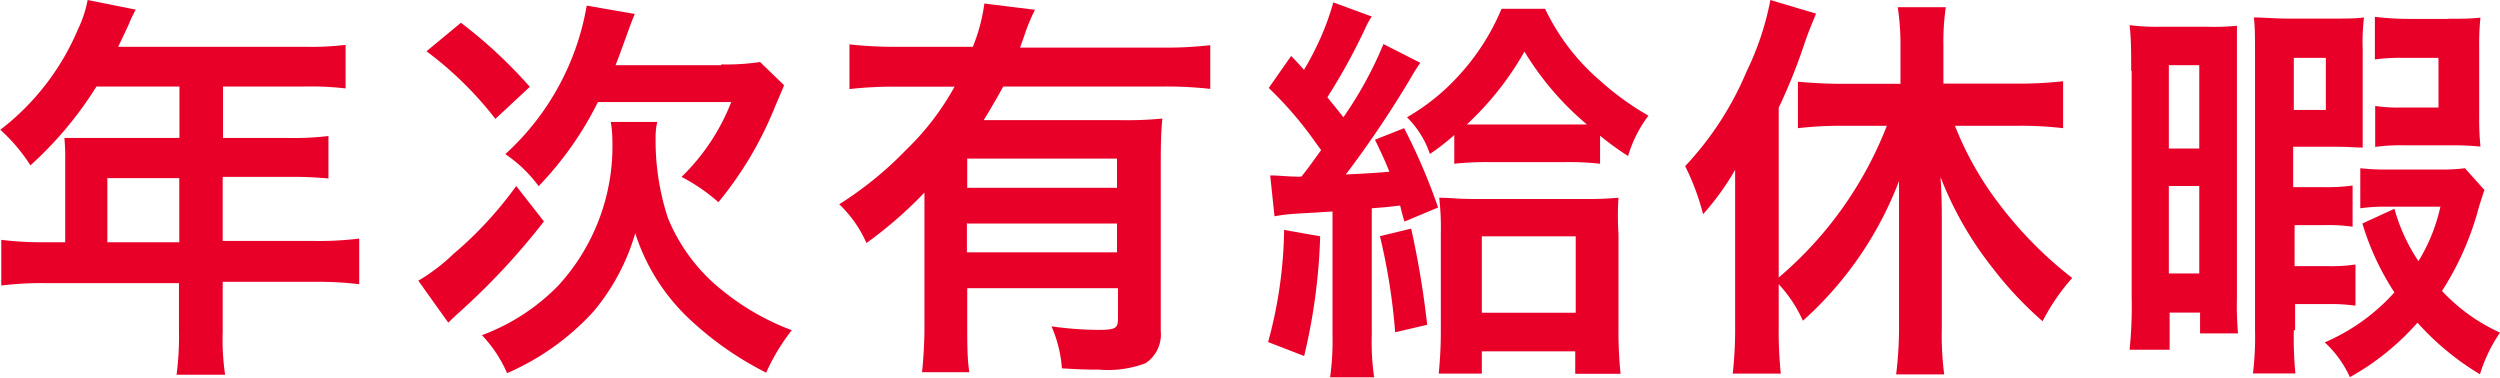
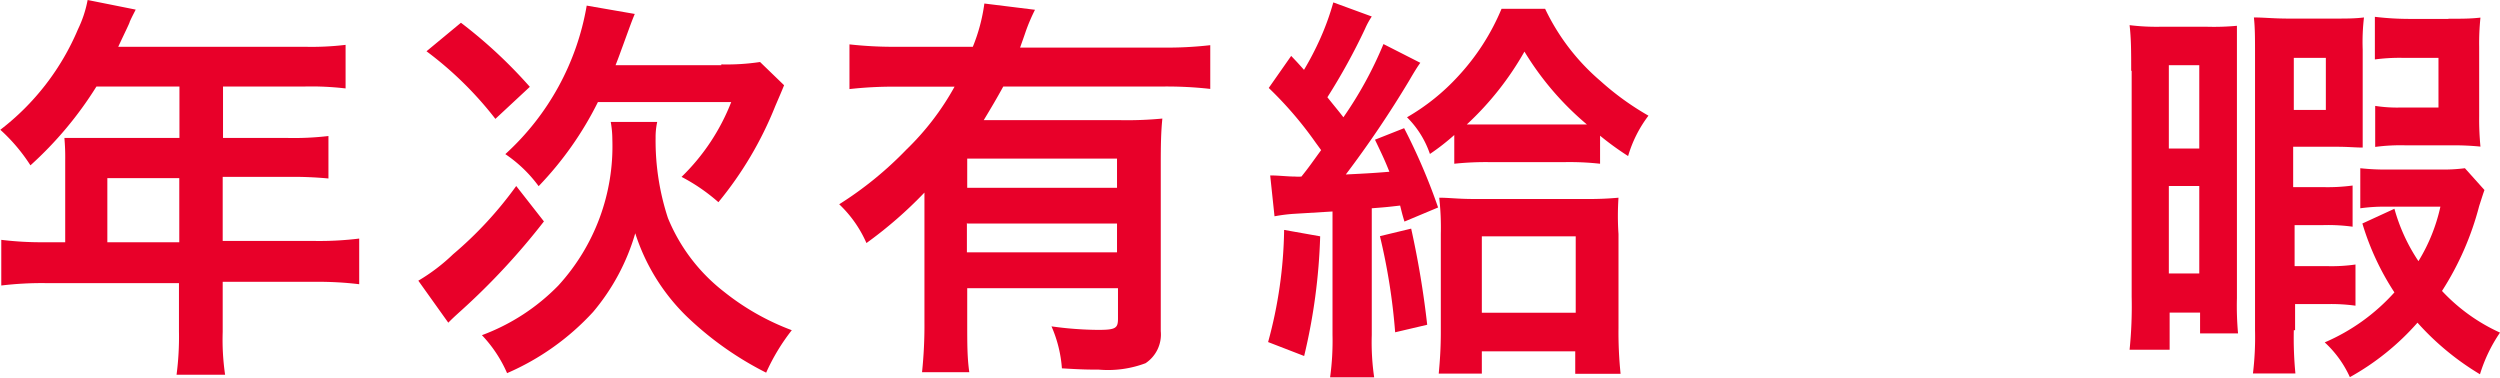
<svg xmlns="http://www.w3.org/2000/svg" id="Layer_1" data-name="Layer 1" viewBox="0 0 156.04 23.59">
  <defs>
    <style>.cls-1{fill:#e80029;}</style>
  </defs>
  <title>subtitle_4</title>
  <path class="cls-1" d="M5.05,10.41A13.79,13.79,0,0,0,5,9C5.5,9,6.05,9,6.73,9h5.45V5.79H7a23,23,0,0,1-4.12,4.92A10.91,10.91,0,0,0,1,8.49,15.51,15.51,0,0,0,5.85,2.21,7.22,7.22,0,0,0,6.45.39l3,0.6c-0.15.3-.2,0.38-0.37,0.75,0,0.07-.27.6-0.72,1.57H20a17.81,17.81,0,0,0,2.55-.12V5.91A18.31,18.31,0,0,0,20,5.79h-5.1V9h4a18.41,18.41,0,0,0,2.58-.12v2.65a23.48,23.48,0,0,0-2.5-.1h-4.1v4h5.8a20.31,20.31,0,0,0,2.72-.15v2.85a21.09,21.09,0,0,0-2.72-.15h-5.8v3.13a15.05,15.05,0,0,0,.15,2.67H12a18.28,18.28,0,0,0,.15-2.72V18.06H3.78a21.38,21.38,0,0,0-2.72.15V15.36a20.85,20.85,0,0,0,2.72.15H5.05v-5.1Zm7.12,5.1v-4H7.68v4h4.5Z" transform="translate(-0.98 -0.39)" />
  <path class="cls-1" d="M34.93,14.21a43,43,0,0,1-5.15,5.55c-0.5.45-.6,0.55-0.82,0.77l-1.87-2.62a11.74,11.74,0,0,0,2.17-1.65A23.72,23.72,0,0,0,33.2,12ZM29.75,1.81a29.85,29.85,0,0,1,4.3,4l-2.15,2a22.25,22.25,0,0,0-4.3-4.22ZM42,8a4.53,4.53,0,0,0-.1,1,15.5,15.5,0,0,0,.77,5,11.17,11.17,0,0,0,3.5,4.6A15.39,15.39,0,0,0,50.4,21a12.67,12.67,0,0,0-1.6,2.65,20.38,20.38,0,0,1-5-3.55,12.61,12.61,0,0,1-3.17-5.15A13.4,13.4,0,0,1,38,19.86a15.79,15.79,0,0,1-5.37,3.82,8.14,8.14,0,0,0-1.57-2.37,12.94,12.94,0,0,0,4.77-3.1A12.87,12.87,0,0,0,39.2,9.09,6.31,6.31,0,0,0,39.1,8H42ZM46,4.41a14,14,0,0,0,2.42-.15l1.5,1.45c-0.17.42-.25,0.6-0.55,1.3a22.58,22.58,0,0,1-3.55,6,11.54,11.54,0,0,0-2.3-1.58,13.17,13.17,0,0,0,3.1-4.67H38.3a21.11,21.11,0,0,1-3.7,5.25,8.39,8.39,0,0,0-2.08-2A16.21,16.21,0,0,0,37.6.74l3,0.52c-0.2.48-.25,0.63-0.75,2-0.15.4-.25,0.7-0.45,1.2H46Z" transform="translate(-0.98 -0.39)" />
  <path class="cls-1" d="M58.68,12.41a26.2,26.2,0,0,1-3.62,3.15,7.42,7.42,0,0,0-1.7-2.42,22.42,22.42,0,0,0,4.2-3.42,16.56,16.56,0,0,0,3-3.92H57a24.79,24.79,0,0,0-3,.15V3.16a25,25,0,0,0,3,.15h4.7a11,11,0,0,0,.72-2.7L65.58,1A11.37,11.37,0,0,0,65,2.36c-0.1.3-.15,0.43-0.35,1H73.6a23.4,23.4,0,0,0,2.92-.15V5.94a24.2,24.2,0,0,0-2.92-.15h-10c-0.45.82-.75,1.32-1.22,2.1h8.55a23.13,23.13,0,0,0,2.6-.1c-0.08.78-.1,1.58-0.1,2.85V21.06a2.15,2.15,0,0,1-.95,2,6.65,6.65,0,0,1-2.92.4c-0.57,0-1,0-2.3-.08a7.93,7.93,0,0,0-.65-2.62,21.79,21.79,0,0,0,2.9.22c1.1,0,1.25-.1,1.25-0.7v-1.9H61.35v2.12c0,1.35,0,2.22.13,3.12H58.53a28,28,0,0,0,.15-3.15v-8.1Zm12-2.12H61.35v1.82H70.7V10.29Zm-9.35,4v1.85H70.7V14.34H61.35Z" transform="translate(-0.98 -0.39)" />
  <path class="cls-1" d="M83.38,15.14a36.5,36.5,0,0,1-1,7.47l-2.25-.87a27.74,27.74,0,0,0,1-7Zm-3.12-3.8c0.53,0,1.08.07,1.55,0.07a2.65,2.65,0,0,0,.4,0c0.5-.62.68-0.9,1.23-1.65l-0.35-.48a23.14,23.14,0,0,0-2.92-3.4l1.4-2c0.4,0.42.4,0.42,0.8,0.87a18.63,18.63,0,0,0,1-1.92A16.13,16.13,0,0,0,84.2.54l2.4,0.88a4.86,4.86,0,0,0-.42.77,38.53,38.53,0,0,1-2.35,4.27c0.5,0.63.63,0.77,1,1.25a24.11,24.11,0,0,0,2.5-4.57l2.3,1.17c-0.18.25-.35,0.52-0.7,1.12a65.25,65.25,0,0,1-3.95,5.85c1.45-.07,1.88-0.1,2.72-0.17-0.28-.7-0.42-1-0.9-2l1.82-.72a37.3,37.3,0,0,1,2.12,4.95l-2.1.88c-0.15-.5-0.15-0.52-0.27-1-0.87.1-.87,0.1-1.77,0.17v7.92a15.11,15.11,0,0,0,.15,2.63H84a16.67,16.67,0,0,0,.15-2.65v-7.7l-2.47.15a10.2,10.2,0,0,0-1.15.15Zm8.8,3.32a57.24,57.24,0,0,1,1,6l-2,.47a38.23,38.23,0,0,0-.95-6Zm2.72-5.87A14,14,0,0,1,90.23,10,5.9,5.9,0,0,0,88.8,7.71,13.41,13.41,0,0,0,92,5.14,14.21,14.21,0,0,0,94.7.94h2.72a13.57,13.57,0,0,0,3.45,4.5,17.18,17.18,0,0,0,3,2.17,7.76,7.76,0,0,0-1.27,2.52,17.94,17.94,0,0,1-1.75-1.27v1.75a17.36,17.36,0,0,0-2.25-.1H94a18.62,18.62,0,0,0-2.25.1V8.79Zm1.7,14.92h-2.7c0.08-.85.13-1.65,0.13-2.58V15a16.4,16.4,0,0,0-.1-2.27c0.63,0,1.17.08,2.15,0.08H100a19.94,19.94,0,0,0,2-.08A16.89,16.89,0,0,0,102,15v5.87a25.45,25.45,0,0,0,.13,2.85H99.3v-1.4H93.47v1.4Zm5.4-15.55c0.57,0,.85,0,1.15,0a18.37,18.37,0,0,1-3.9-4.55,18.81,18.81,0,0,1-3.6,4.55c0.45,0,.7,0,1.3,0h5Zm-5.4,11.75h5.85V15.14H93.47v4.77Z" transform="translate(-0.98 -0.39)" />
-   <path class="cls-1" d="M112,20.81a26,26,0,0,0,.13,2.9h-3a24.86,24.86,0,0,0,.15-2.92v-7c0-1.25,0-1.77,0-2.8a16.42,16.42,0,0,1-2,2.77,14.93,14.93,0,0,0-1.12-3A19.77,19.77,0,0,0,110,4.84,17.69,17.69,0,0,0,111.48.39l2.85,0.85c-0.3.75-.42,1-0.7,1.8A34.4,34.4,0,0,1,112,7.11v10.6a23.63,23.63,0,0,0,6.75-9.47h-2.85a23.62,23.62,0,0,0-2.7.15V5.49c0.75,0.07,1.72.13,2.7,0.13h3.7V3.26a15.61,15.61,0,0,0-.17-2.42h3a15,15,0,0,0-.15,2.42V5.61h4.65a24.47,24.47,0,0,0,2.82-.15V8.39a22.94,22.94,0,0,0-2.75-.15H123a20.19,20.19,0,0,0,2.85,5,24.63,24.63,0,0,0,4.47,4.5,12.9,12.9,0,0,0-1.85,2.7,22.69,22.69,0,0,1-3.1-3.3,21.84,21.84,0,0,1-3.27-5.7c0.05,0.8.08,1.47,0.08,2.52v7a18.5,18.5,0,0,0,.15,2.8h-3a24.51,24.51,0,0,0,.18-2.77V14.31c0-.82,0-1.8,0-2.62a22.42,22.42,0,0,1-6,8.72A8.33,8.33,0,0,0,112,18.13v2.67Z" transform="translate(-0.98 -0.39)" />
  <path class="cls-1" d="M134,4.81c0-1.17,0-2-.1-2.85a13.56,13.56,0,0,0,1.9.1h2.95A15.52,15.52,0,0,0,140.6,2c0,0.7,0,1.15,0,2.35V19a18.72,18.72,0,0,0,.07,2.2h-2.37v-1.3h-1.9v2.32H133.9a26.59,26.59,0,0,0,.13-3.3V4.81Zm2.35,4.85h1.9V4.46h-1.9v5.2Zm0,7.8h1.9V12h-1.9v5.47ZM144.15,21a23.18,23.18,0,0,0,.1,2.7H141.6a18.72,18.72,0,0,0,.13-2.7V4c0-1.28,0-1.85-.07-2.52,0.65,0,1.22.07,2.17,0.07h2.82c0.8,0,1.3,0,1.88-.07a13.17,13.17,0,0,0-.08,2v4.2c0,1,0,1.35,0,1.92-0.47,0-.9-0.05-1.62-0.05h-2.72v2.52H146a11.6,11.6,0,0,0,1.82-.1v2.57a11.19,11.19,0,0,0-1.82-.1h-1.8V17h2a10.4,10.4,0,0,0,1.8-.1v2.57a11.07,11.07,0,0,0-1.77-.1h-2V21Zm0-13.75h2V4h-2v3.3Zm11.9,5c-0.1.28-.12,0.35-0.33,1a18.29,18.29,0,0,1-2.32,5.3,11.39,11.39,0,0,0,3.62,2.6,9.56,9.56,0,0,0-1.25,2.6,16.76,16.76,0,0,1-3.9-3.22,15.92,15.92,0,0,1-4.22,3.4,6.69,6.69,0,0,0-1.57-2.17,12.44,12.44,0,0,0,4.35-3.12,16.43,16.43,0,0,1-2-4.3l2-.92a11.26,11.26,0,0,0,1.5,3.27,11,11,0,0,0,1.37-3.4h-3.3a11,11,0,0,0-1.7.1v-2.5a14.68,14.68,0,0,0,1.9.08h3a10.78,10.78,0,0,0,1.63-.08ZM153.8,1.56c0.88,0,1.35,0,2-.07a15.51,15.51,0,0,0-.08,1.82V7.66a17.79,17.79,0,0,0,.08,1.88,17.13,17.13,0,0,0-1.8-.08H151.1a12,12,0,0,0-1.87.1V7a8.88,8.88,0,0,0,1.65.1h2.3V4h-2.3a11.56,11.56,0,0,0-1.67.1V1.44a18.29,18.29,0,0,0,2.12.13h2.47Z" transform="translate(-0.98 -0.39)" />
</svg>